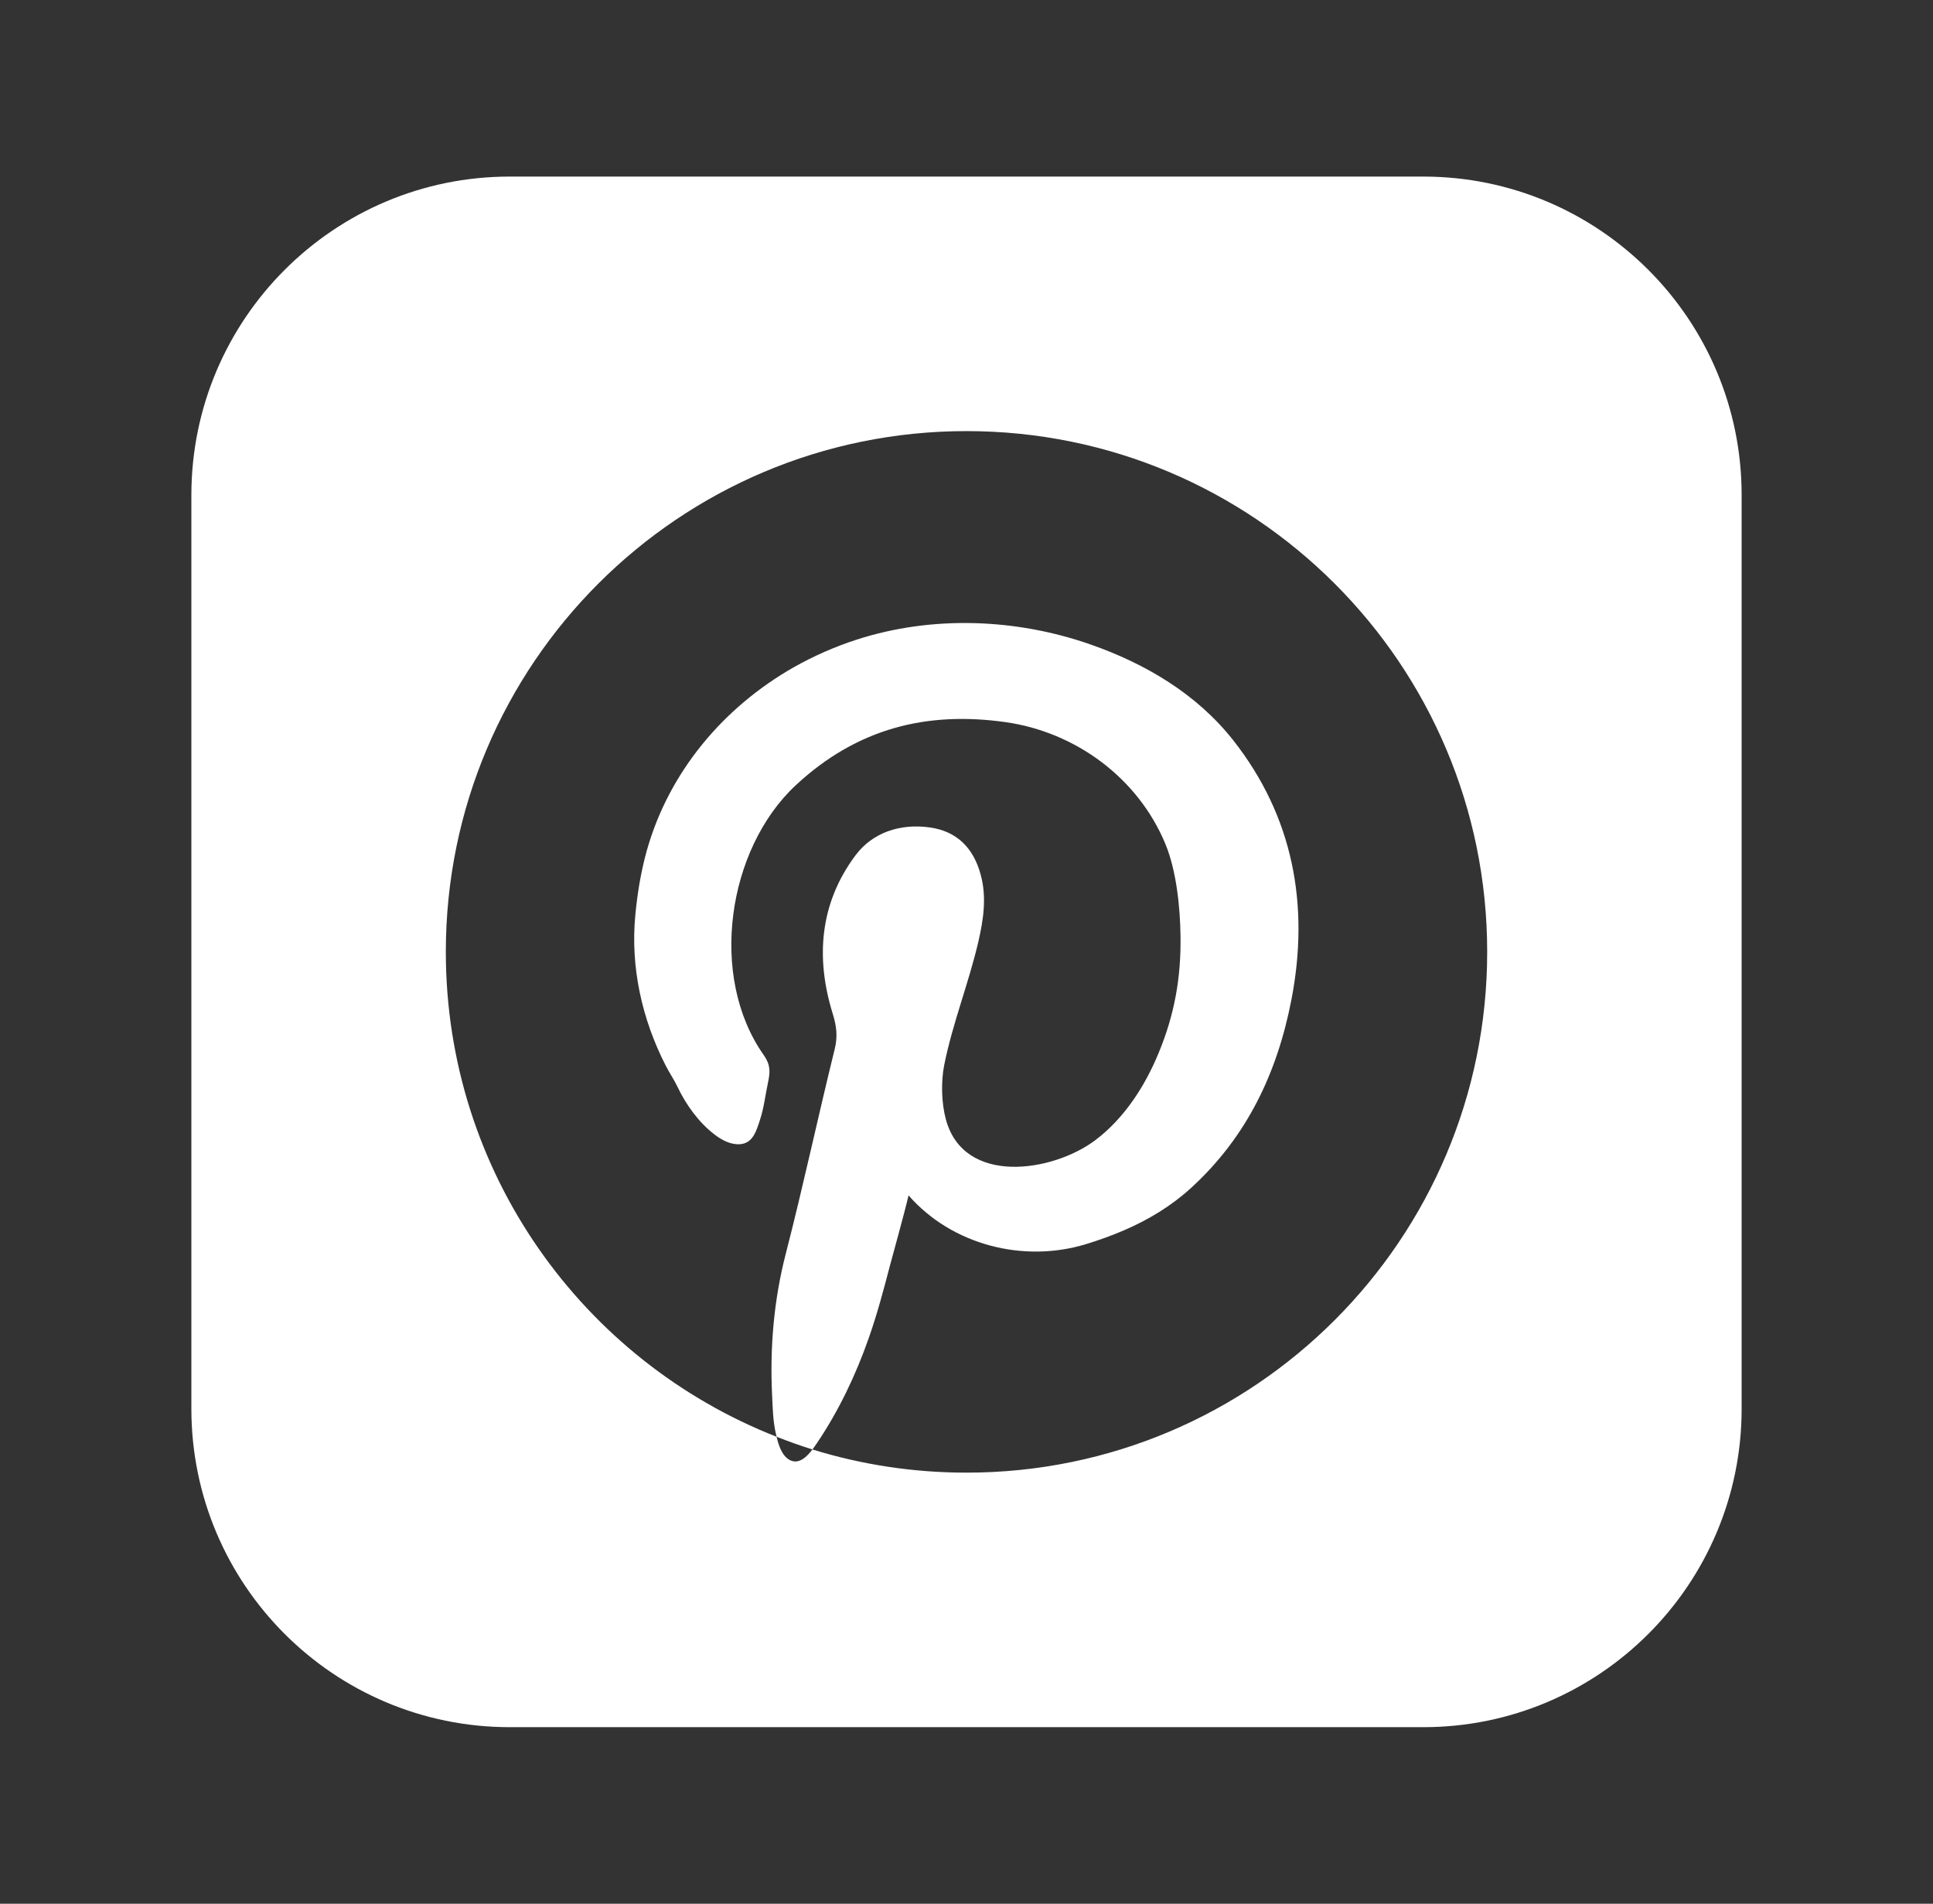
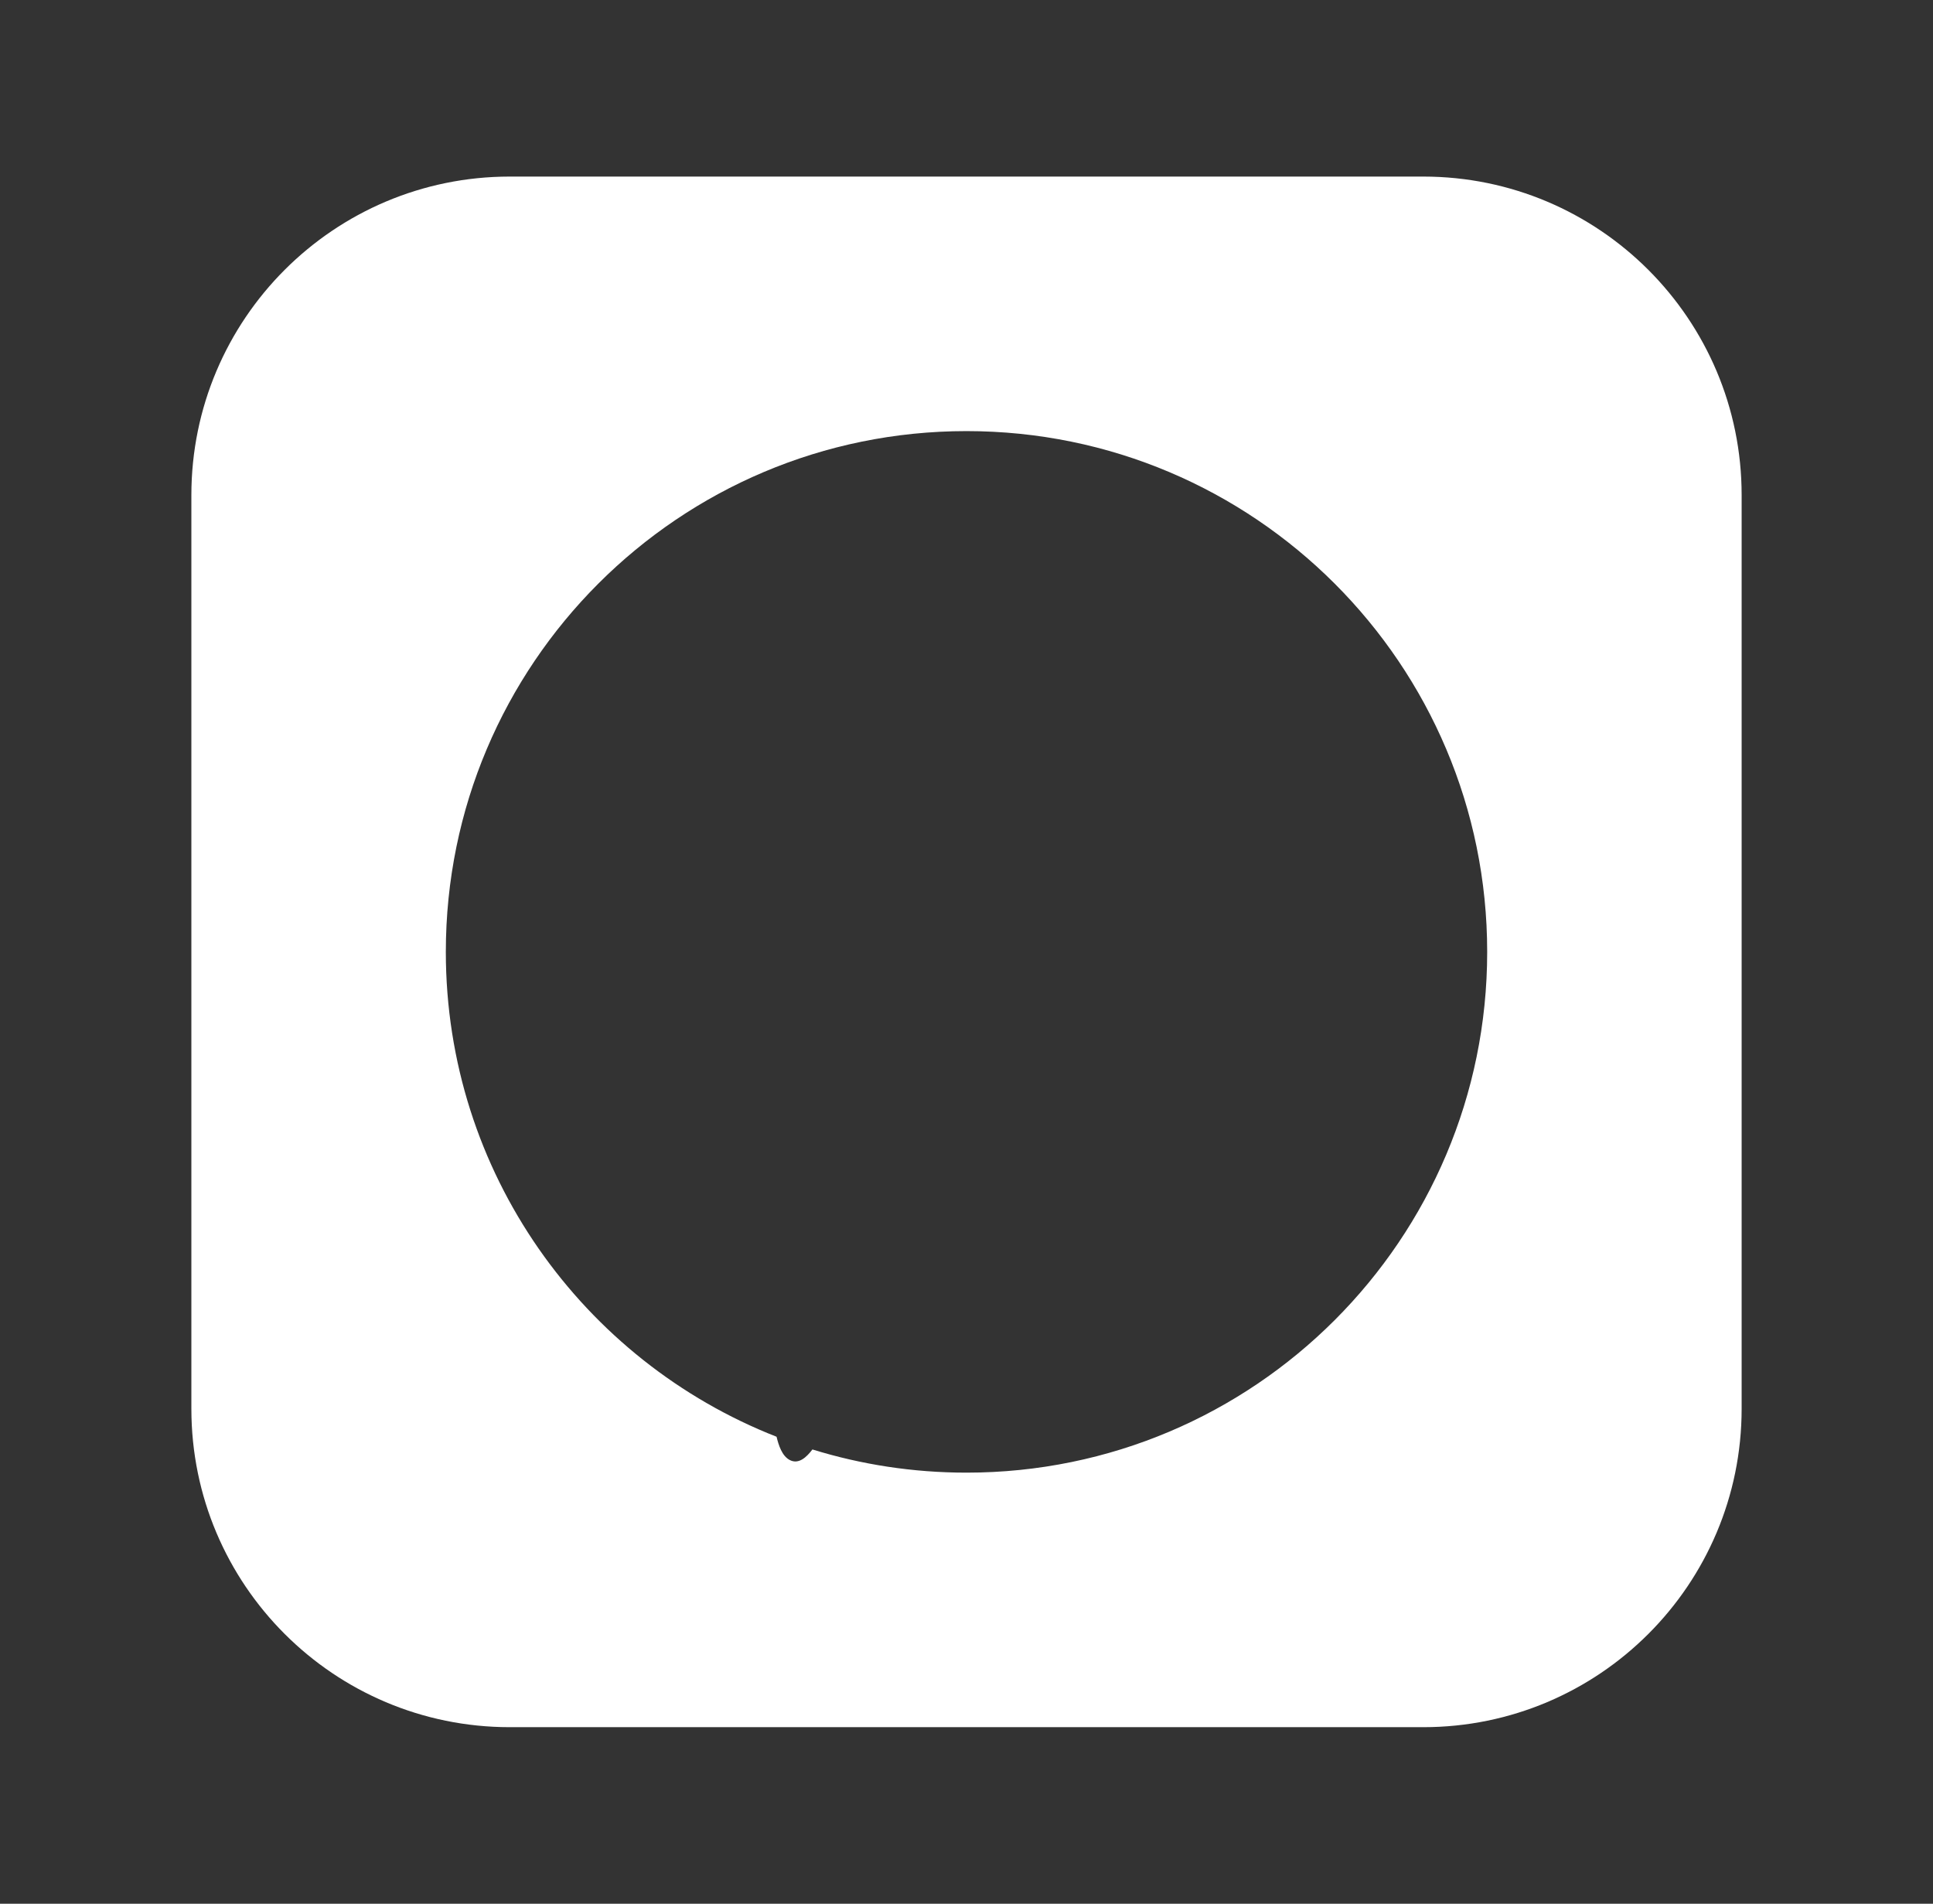
<svg xmlns="http://www.w3.org/2000/svg" version="1.1" id="Capa_1" x="0px" y="0px" width="219.351px" height="215.989px" viewBox="0 0 219.351 215.989" enable-background="new 0 0 219.351 215.989" xml:space="preserve">
  <rect x="0" y="0" width="219.351" height="215.989" fill="#333333" stroke="none" />
  <g>
    <path fill-rule="evenodd" clip-rule="evenodd" fill="#FFFFFF" d="M161.503,20.033H57.849c-19.952,0-36.133,16.184-36.133,36.141   v103.649c0,19.961,16.181,36.133,36.133,36.133h103.654c19.952,0,36.133-16.172,36.133-36.133V56.174   C197.636,36.217,181.455,20.033,161.503,20.033z M109.673,167.078c-6.086,0-11.957-0.922-17.482-2.631   c-0.649,0.856-1.553,1.738-2.58,1.194c-0.881-0.471-1.258-1.68-1.489-2.636c-21.968-8.612-37.531-29.984-37.531-55.012   c0-32.634,26.452-59.083,59.082-59.083c32.636,0,59.088,26.449,59.088,59.083C168.761,140.63,142.309,167.078,109.673,167.078z" />
-     <path fill-rule="evenodd" clip-rule="evenodd" fill="#FFFFFF" d="M98.571,151.844c0.95-2.698,1.69-5.463,2.411-8.233   c0.255-0.974,1.66-5.999,2.118-7.99c4.888,5.604,13.015,7.708,20.133,5.531c1.474-0.446,2.932-0.974,4.347-1.583   c2.753-1.189,5.34-2.749,7.563-4.78c6.348-5.789,9.799-13.079,11.402-21.363c2.083-10.77,0.192-20.813-6.61-29.449   c-4.134-5.247-9.969-8.69-16.203-10.865c-8.454-2.954-17.951-3.304-26.498-0.552c-2.453,0.792-4.911,1.87-7.153,3.139   c-8.003,4.55-14.165,11.878-16.678,20.778c-0.667,2.375-1.072,4.852-1.306,7.303c-0.571,5.938,0.74,11.818,3.438,17.105   c0.424,0.838,0.962,1.605,1.363,2.453c0.952,2.009,2.397,4.004,4.164,5.361c0.82,0.634,1.832,1.188,2.906,1.115   c1.49-0.104,1.863-1.533,2.274-2.767c0.449-1.364,0.602-2.799,0.902-4.195c0.266-1.273,0.303-2.037-0.489-3.167   c-6.275-8.91-4.119-23.336,3.61-30.563c7.009-6.537,14.959-8.451,23.862-7.19c7.934,1.13,15.011,6.333,18.113,13.808   c1.268,3.065,1.678,7.219,1.721,10.477c0.067,4.692-0.673,8.893-2.497,13.28c-1.55,3.75-3.887,7.376-7.161,9.852   c-4.815,3.636-14.931,5.213-16.97-2.354c-0.503-1.859-0.562-4.28-0.186-6.167c0.952-4.752,2.773-9.264,3.868-13.968   c0.579-2.511,0.967-5.035,0.279-7.594c-0.805-3.02-2.682-4.971-5.818-5.395c-3.336-0.46-6.466,0.58-8.403,3.175   c-4.043,5.415-4.558,11.606-2.573,17.98c0.421,1.372,0.575,2.551,0.224,3.975c-1.909,7.736-3.571,15.534-5.559,23.245   c-1.354,5.241-1.809,10.625-1.552,16.019c0.068,1.499,0.101,3.01,0.447,4.474c0.02,0.085,0.042,0.176,0.063,0.266   c1.335,0.523,2.688,1.014,4.069,1.441c0.194-0.257,0.368-0.511,0.513-0.724C95.175,160.071,97.112,156,98.571,151.844z" />
  </g>
</svg>